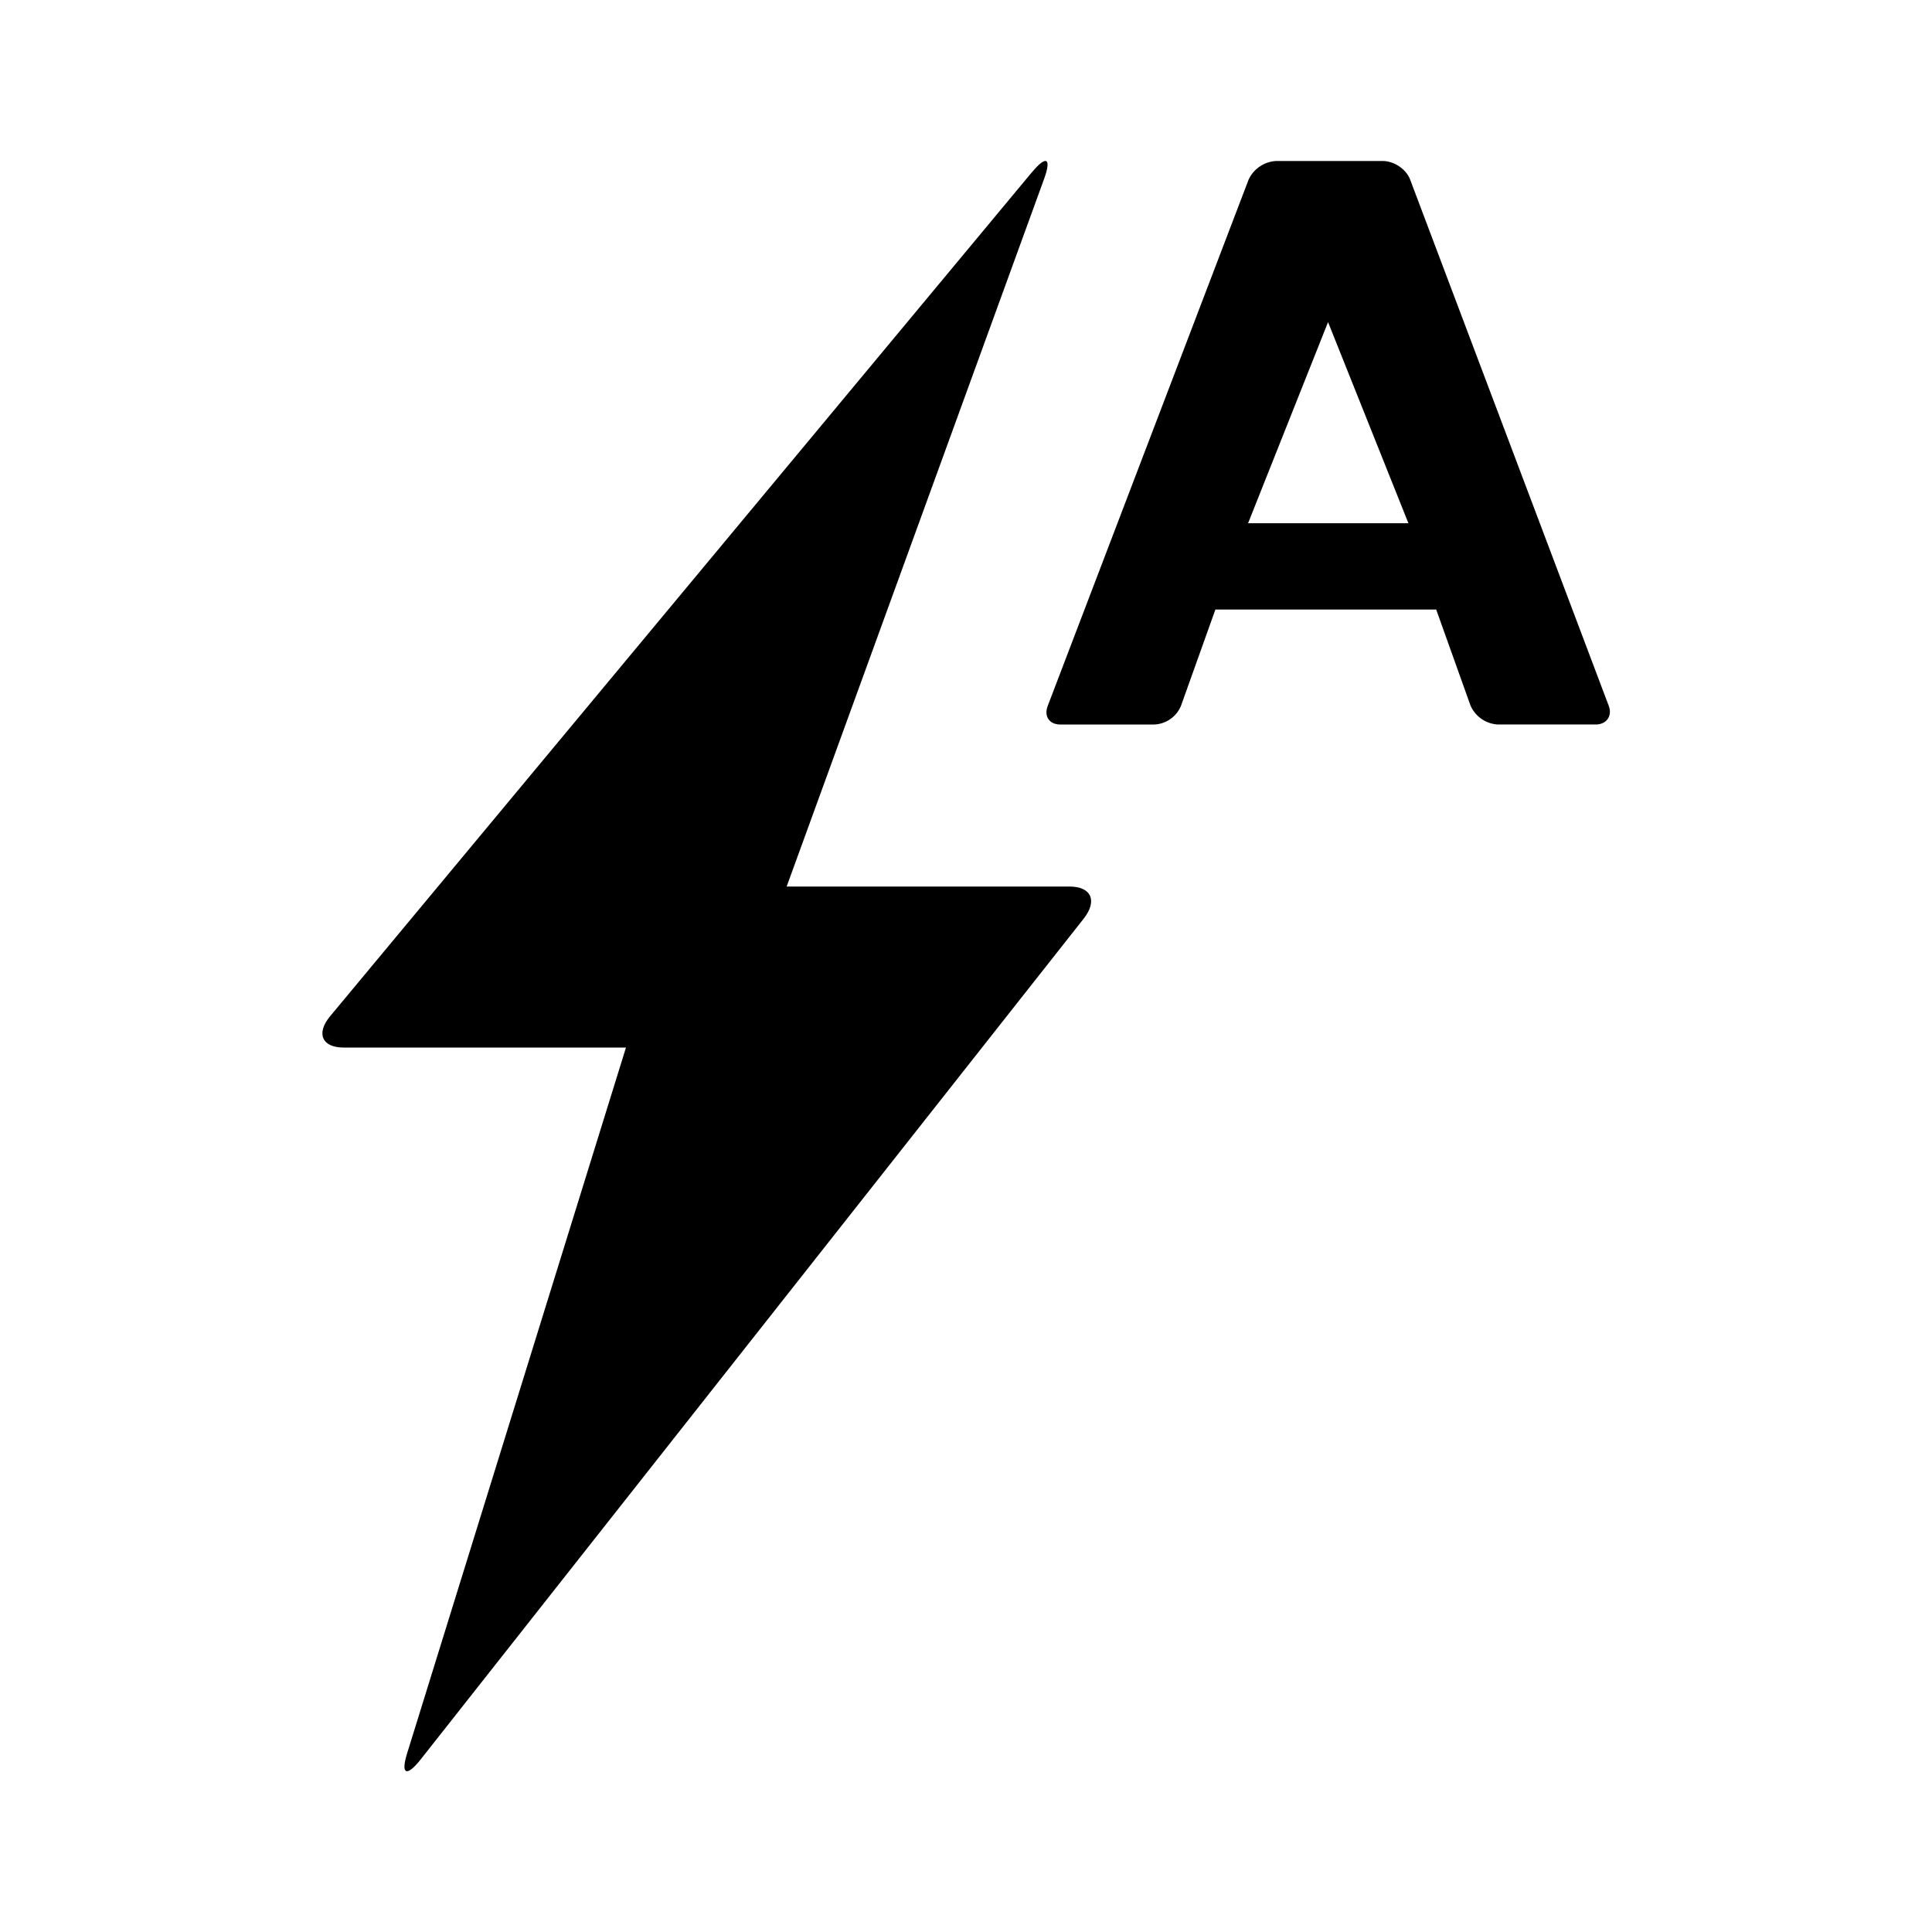
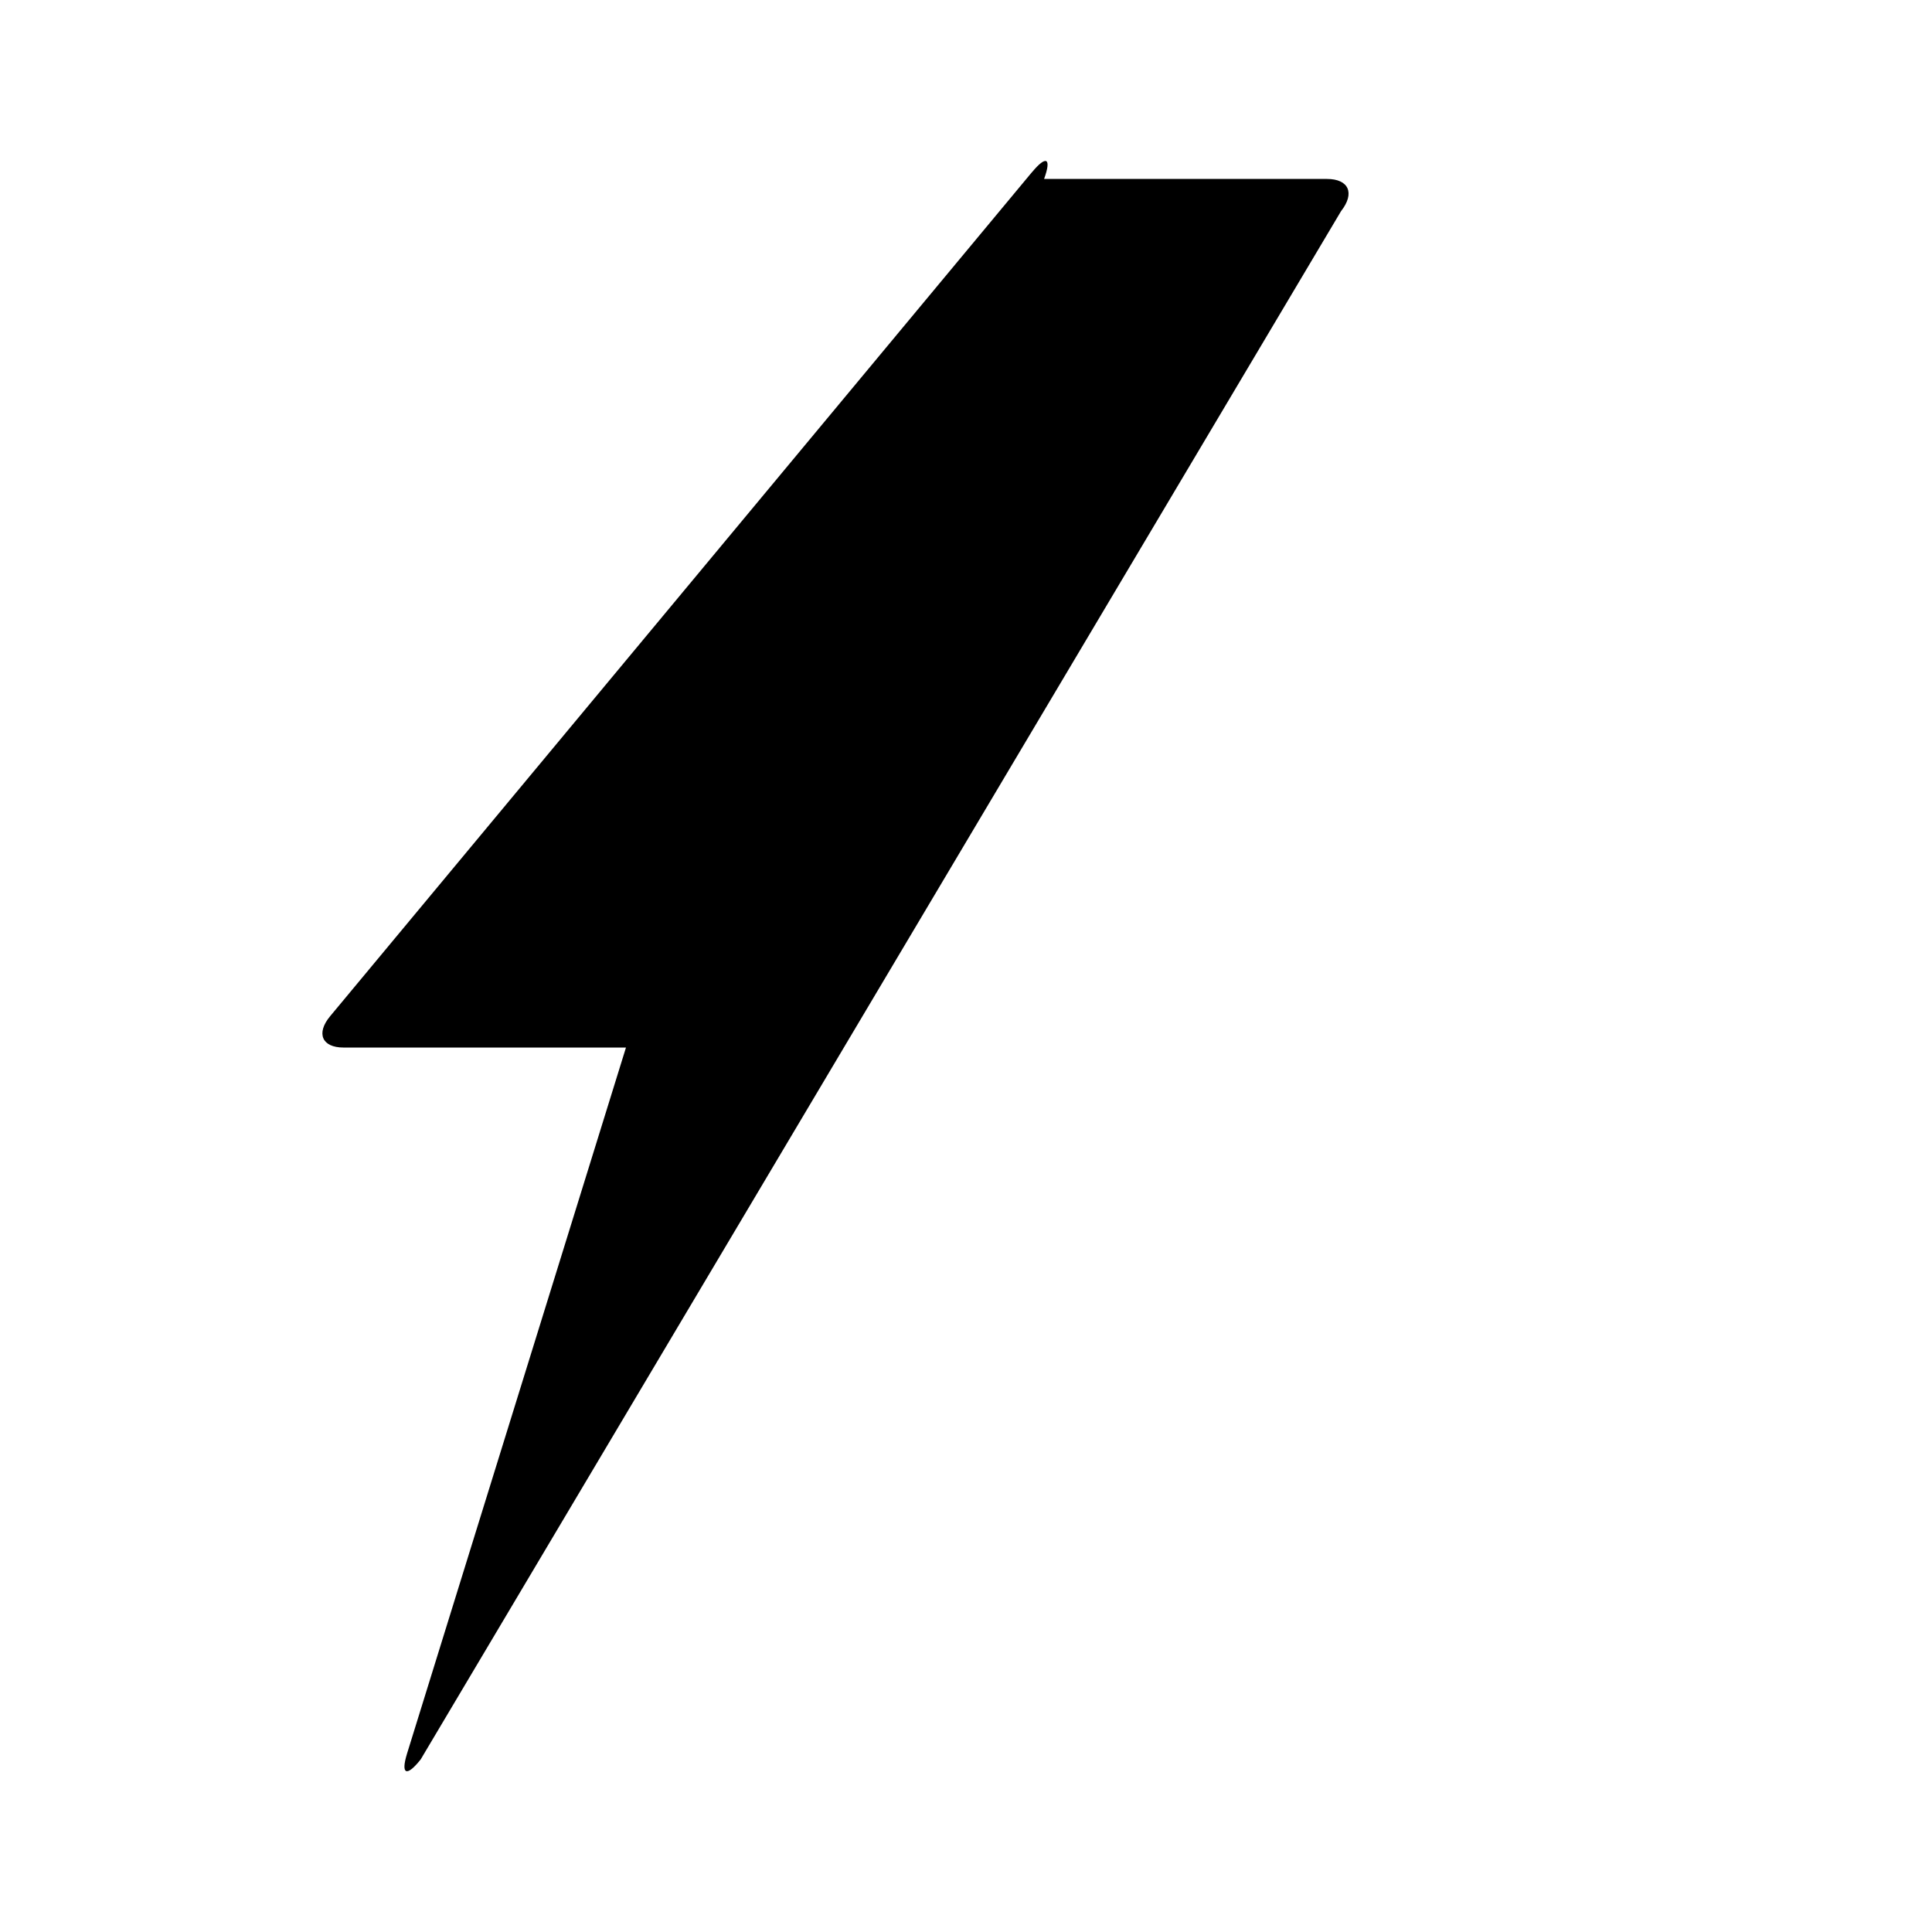
<svg xmlns="http://www.w3.org/2000/svg" width="24" height="24" class="wd-icon-flash-auto wd-icon" focusable="false" role="presentation" viewBox="0 0 24 24">
  <g fill-rule="evenodd" class="wd-icon-container">
-     <path d="M12.82 2.139c.178-.215.245-.177.15.084l-3.198 8.79h3.514c.27 0 .351.176.175.4L5.226 21.856c-.174.22-.25.19-.17-.071l2.72-8.772H4.268c-.27 0-.343-.177-.168-.388l8.72-10.487z" class="wd-icon-fill" />
-     <path d="M18.608 9a.394.394 0 0 1-.341-.236l-.426-1.192h-2.743l-.426 1.192a.376.376 0 0 1-.33.236h-1.17c-.135 0-.207-.099-.156-.233l2.494-6.534A.4.4 0 0 1 15.853 2h1.323c.14 0 .292.099.342.233l2.466 6.534c.049.129-.03.233-.161.233H18.608zm-2.11-5l-.994 2.5h1.992L16.497 4z" class="wd-icon-accent" />
+     <path d="M12.82 2.139c.178-.215.245-.177.15.084h3.514c.27 0 .351.176.175.4L5.226 21.856c-.174.22-.25.19-.17-.071l2.72-8.772H4.268c-.27 0-.343-.177-.168-.388l8.72-10.487z" class="wd-icon-fill" />
  </g>
</svg>